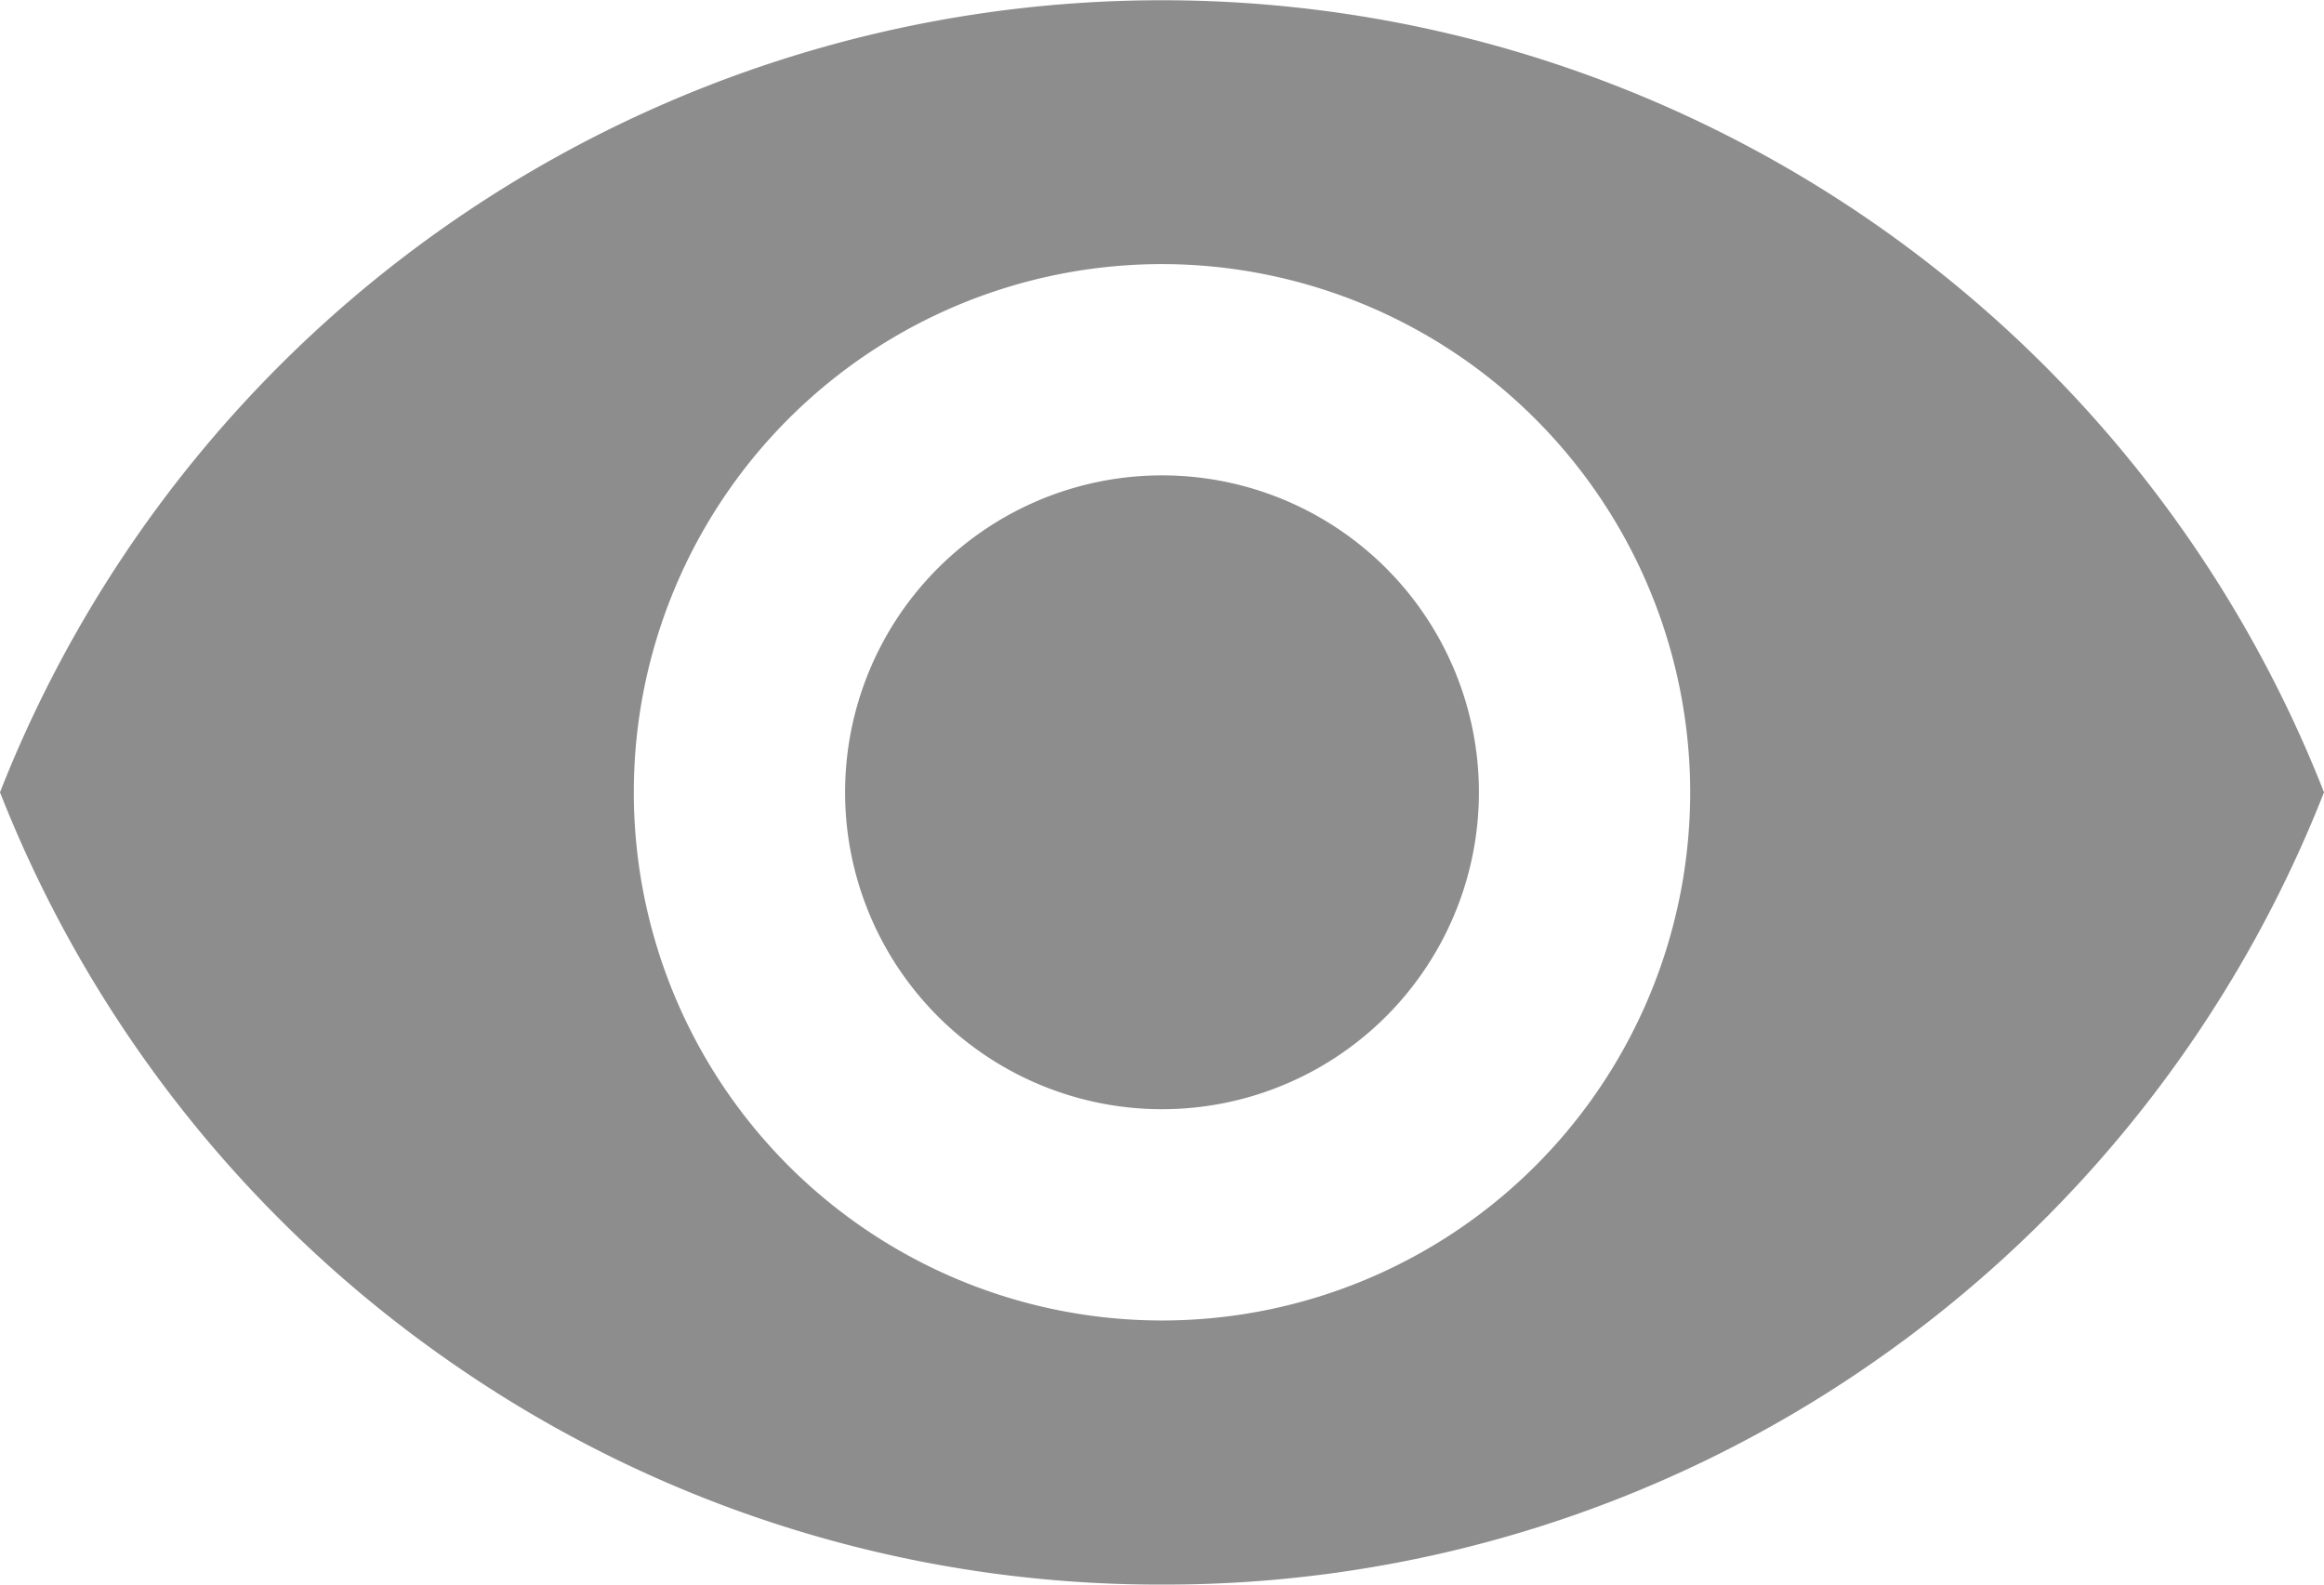
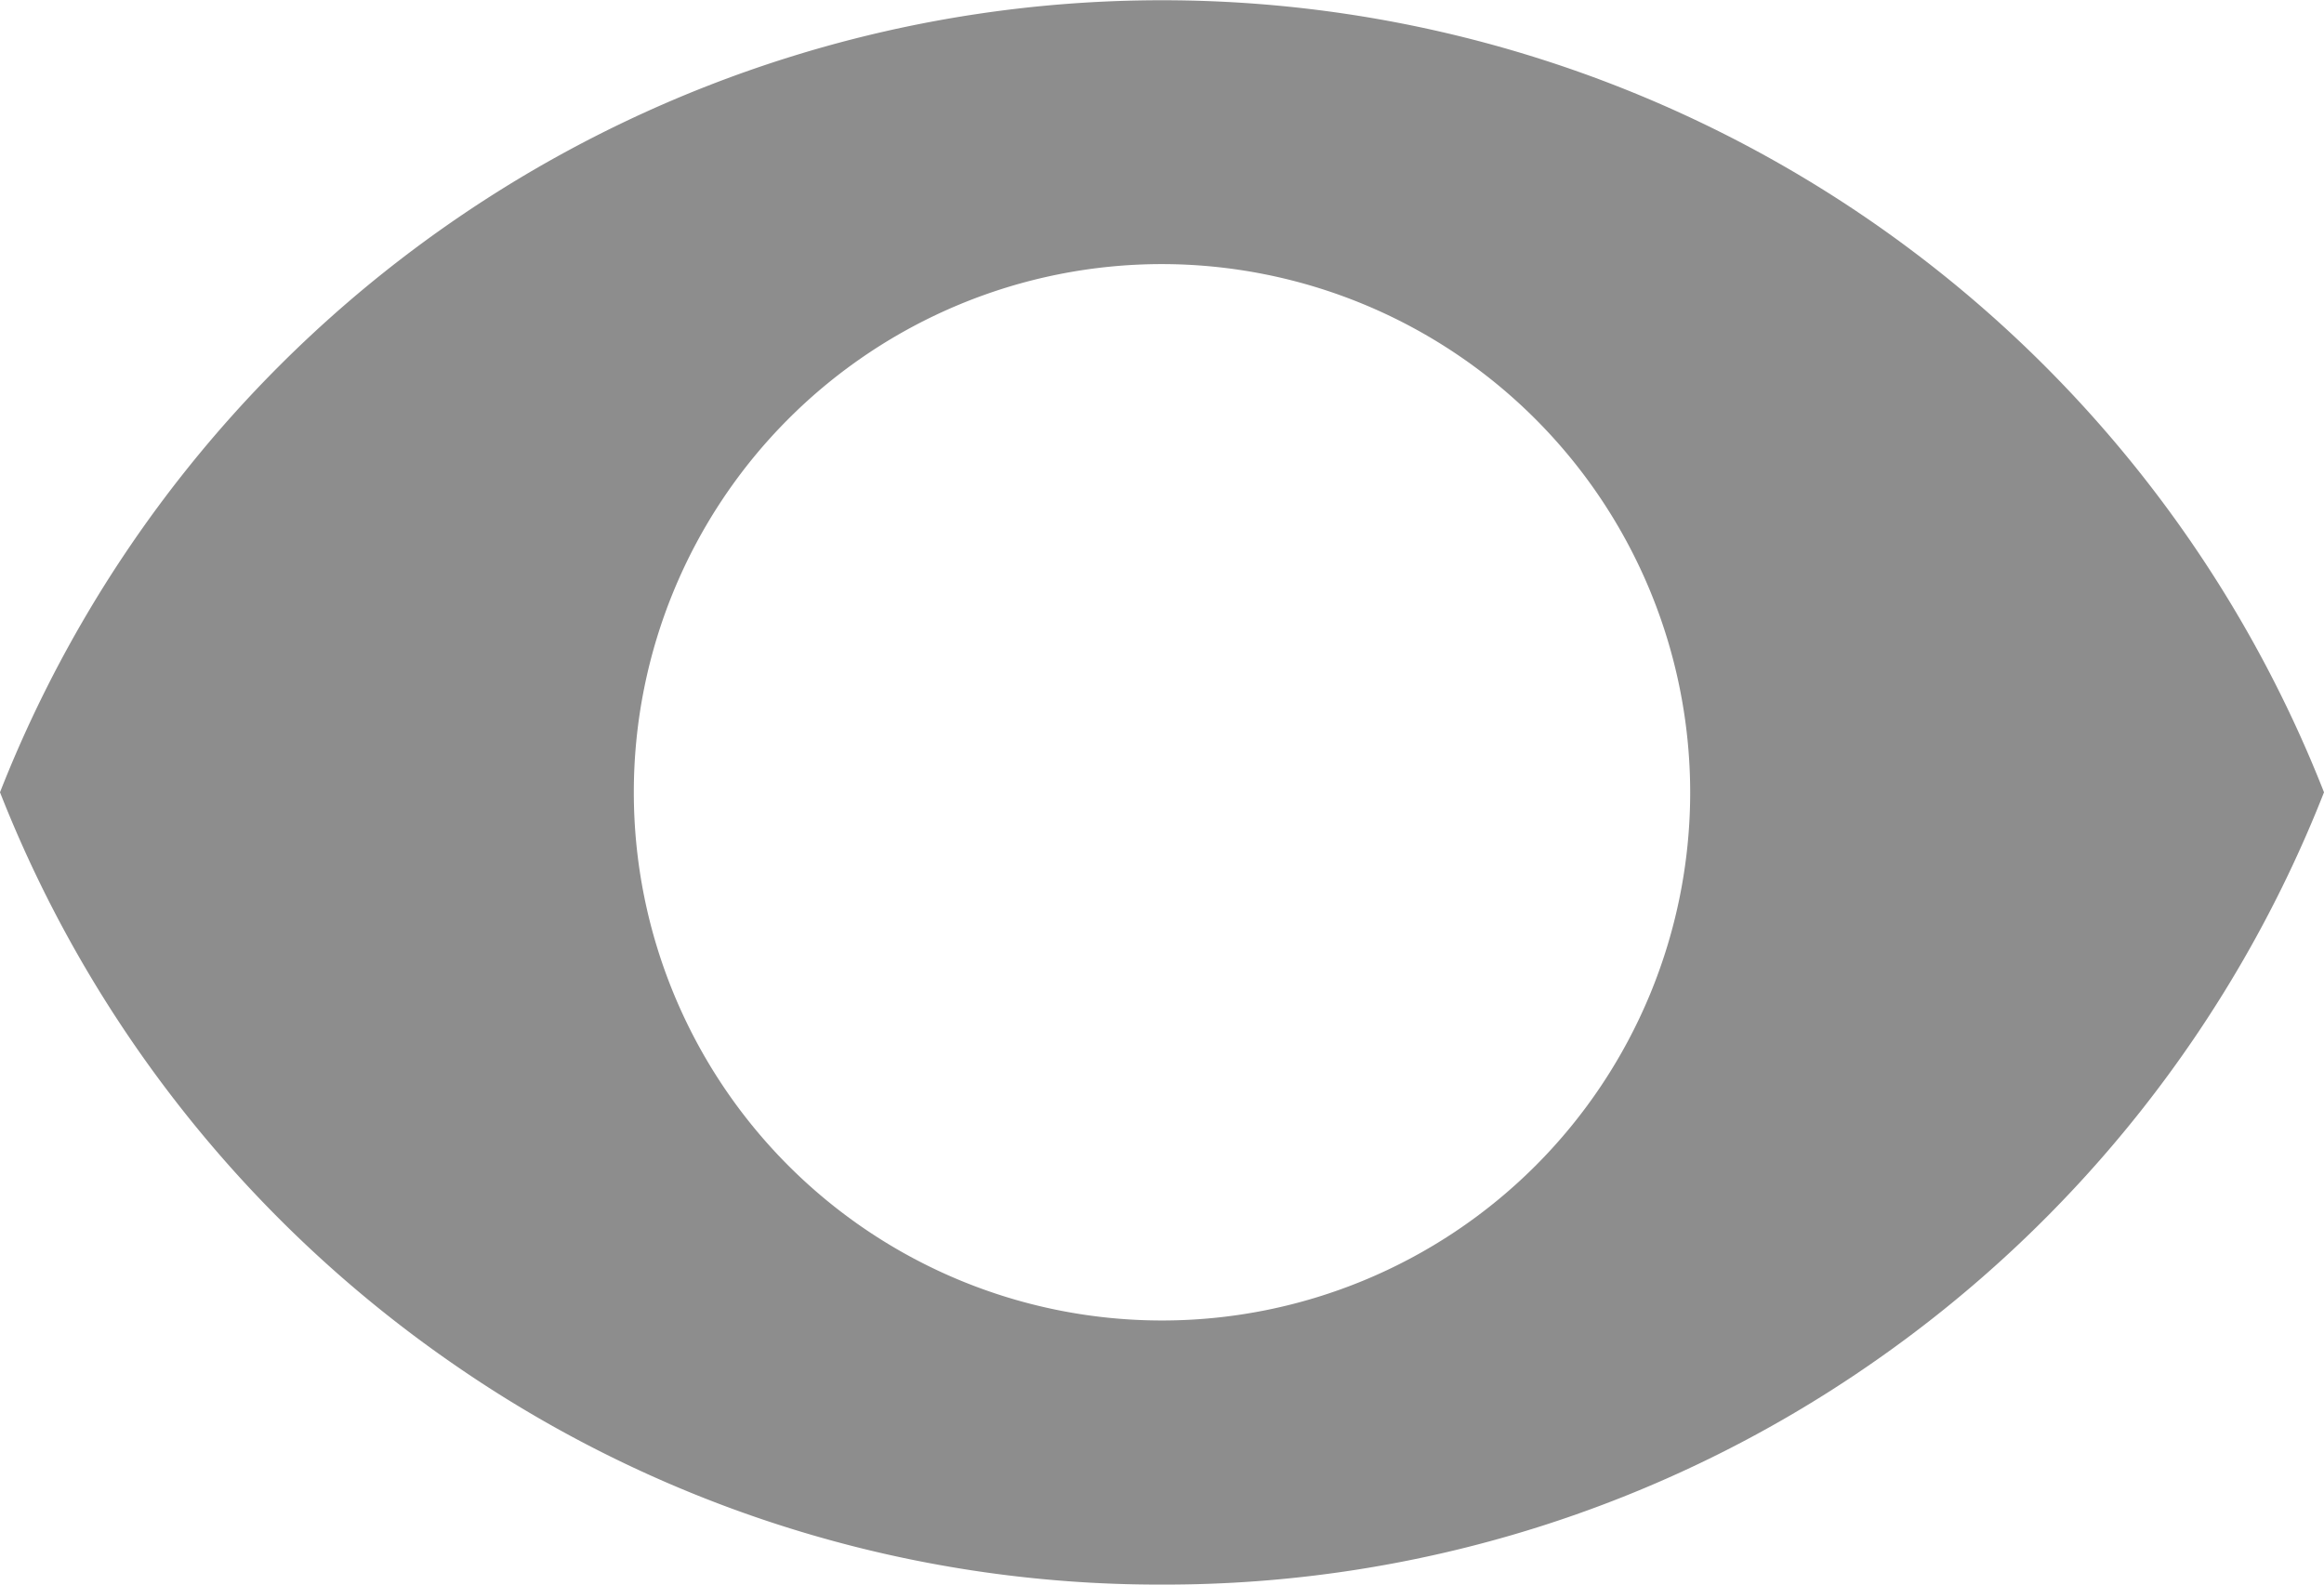
<svg xmlns="http://www.w3.org/2000/svg" viewBox="0 0 22 15">
  <g data-name="EyeIcon">
    <g data-name="Group 211">
-       <path data-name="↳Color" d="M11 15a11.731 11.731 0 0 1-6.726-2.1A11.837 11.837 0 0 1 0 7.5a11.818 11.818 0 0 1 22 0 11.836 11.836 0 0 1-4.273 5.4A11.731 11.731 0 0 1 11 15Zm0-12.5a5 5 0 1 0 5 5 5.005 5.005 0 0 0-5-5Zm0 8a3 3 0 1 1 3-3 3 3 0 0 1-3 3Z" fill="#8d8d8d " />
+       <path data-name="↳Color" d="M11 15a11.731 11.731 0 0 1-6.726-2.1A11.837 11.837 0 0 1 0 7.5a11.818 11.818 0 0 1 22 0 11.836 11.836 0 0 1-4.273 5.4A11.731 11.731 0 0 1 11 15Zm0-12.5a5 5 0 1 0 5 5 5.005 5.005 0 0 0-5-5Zm0 8Z" fill="#8d8d8d " />
    </g>
  </g>
</svg>